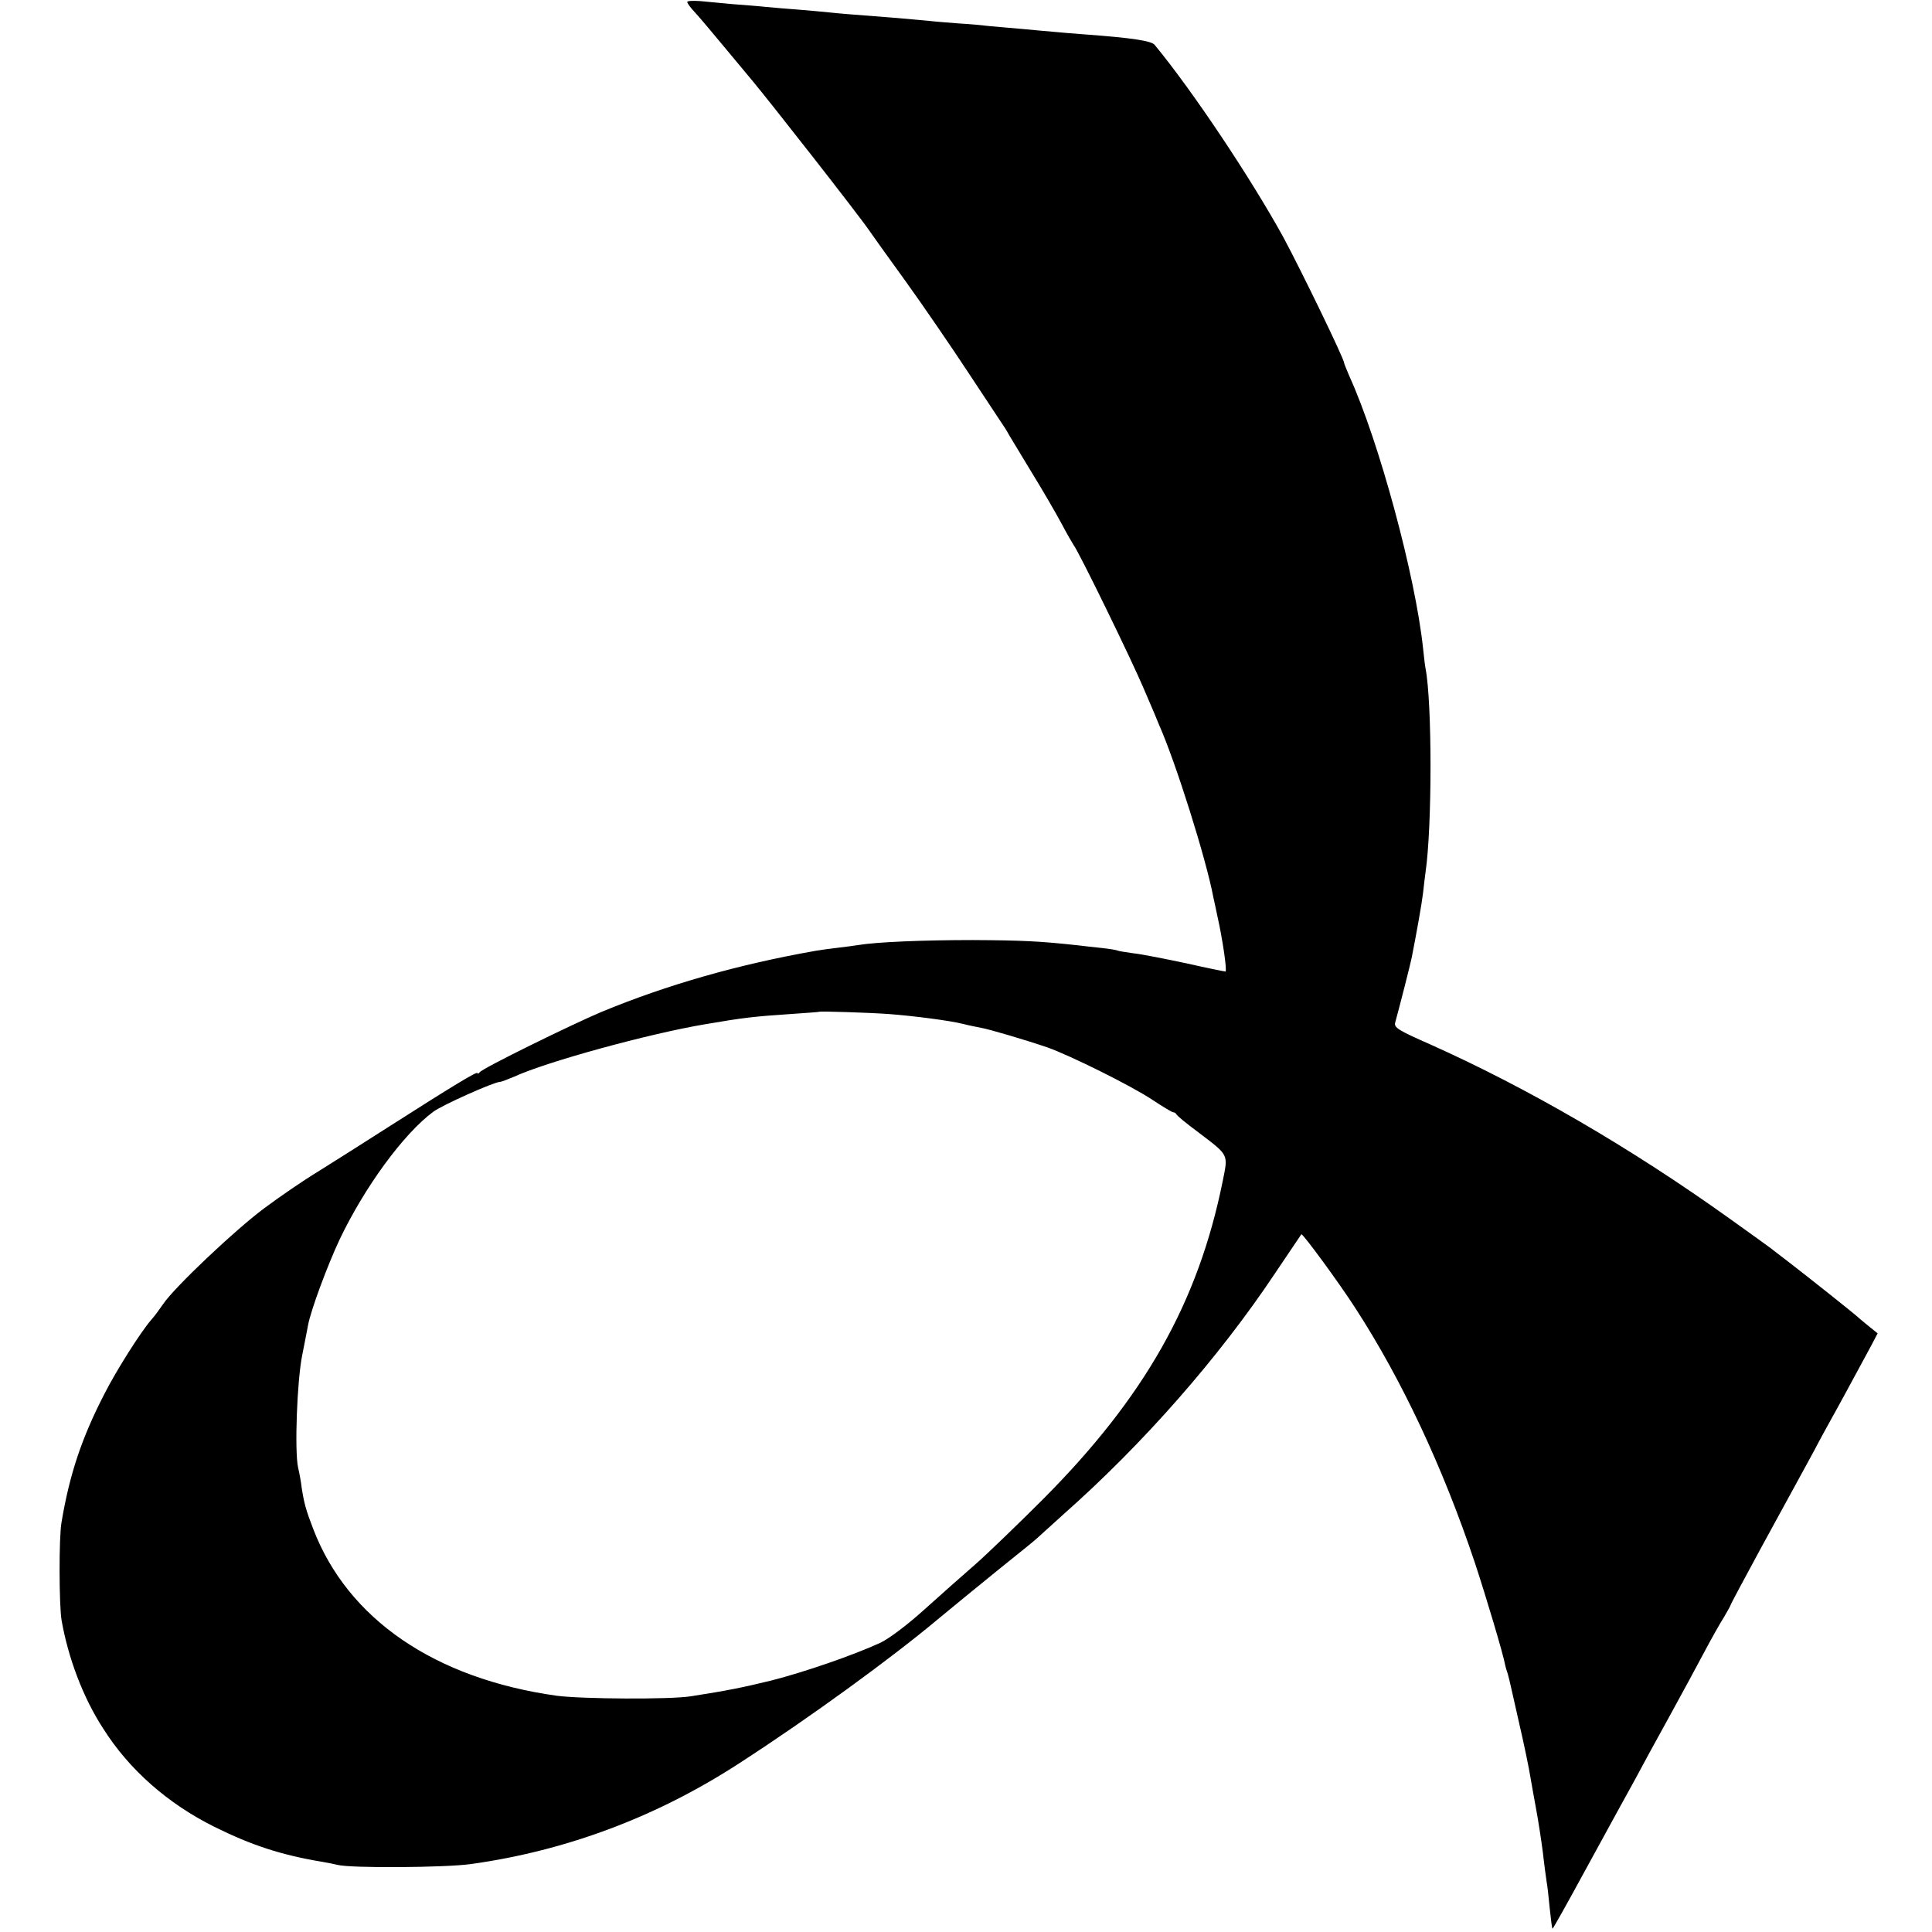
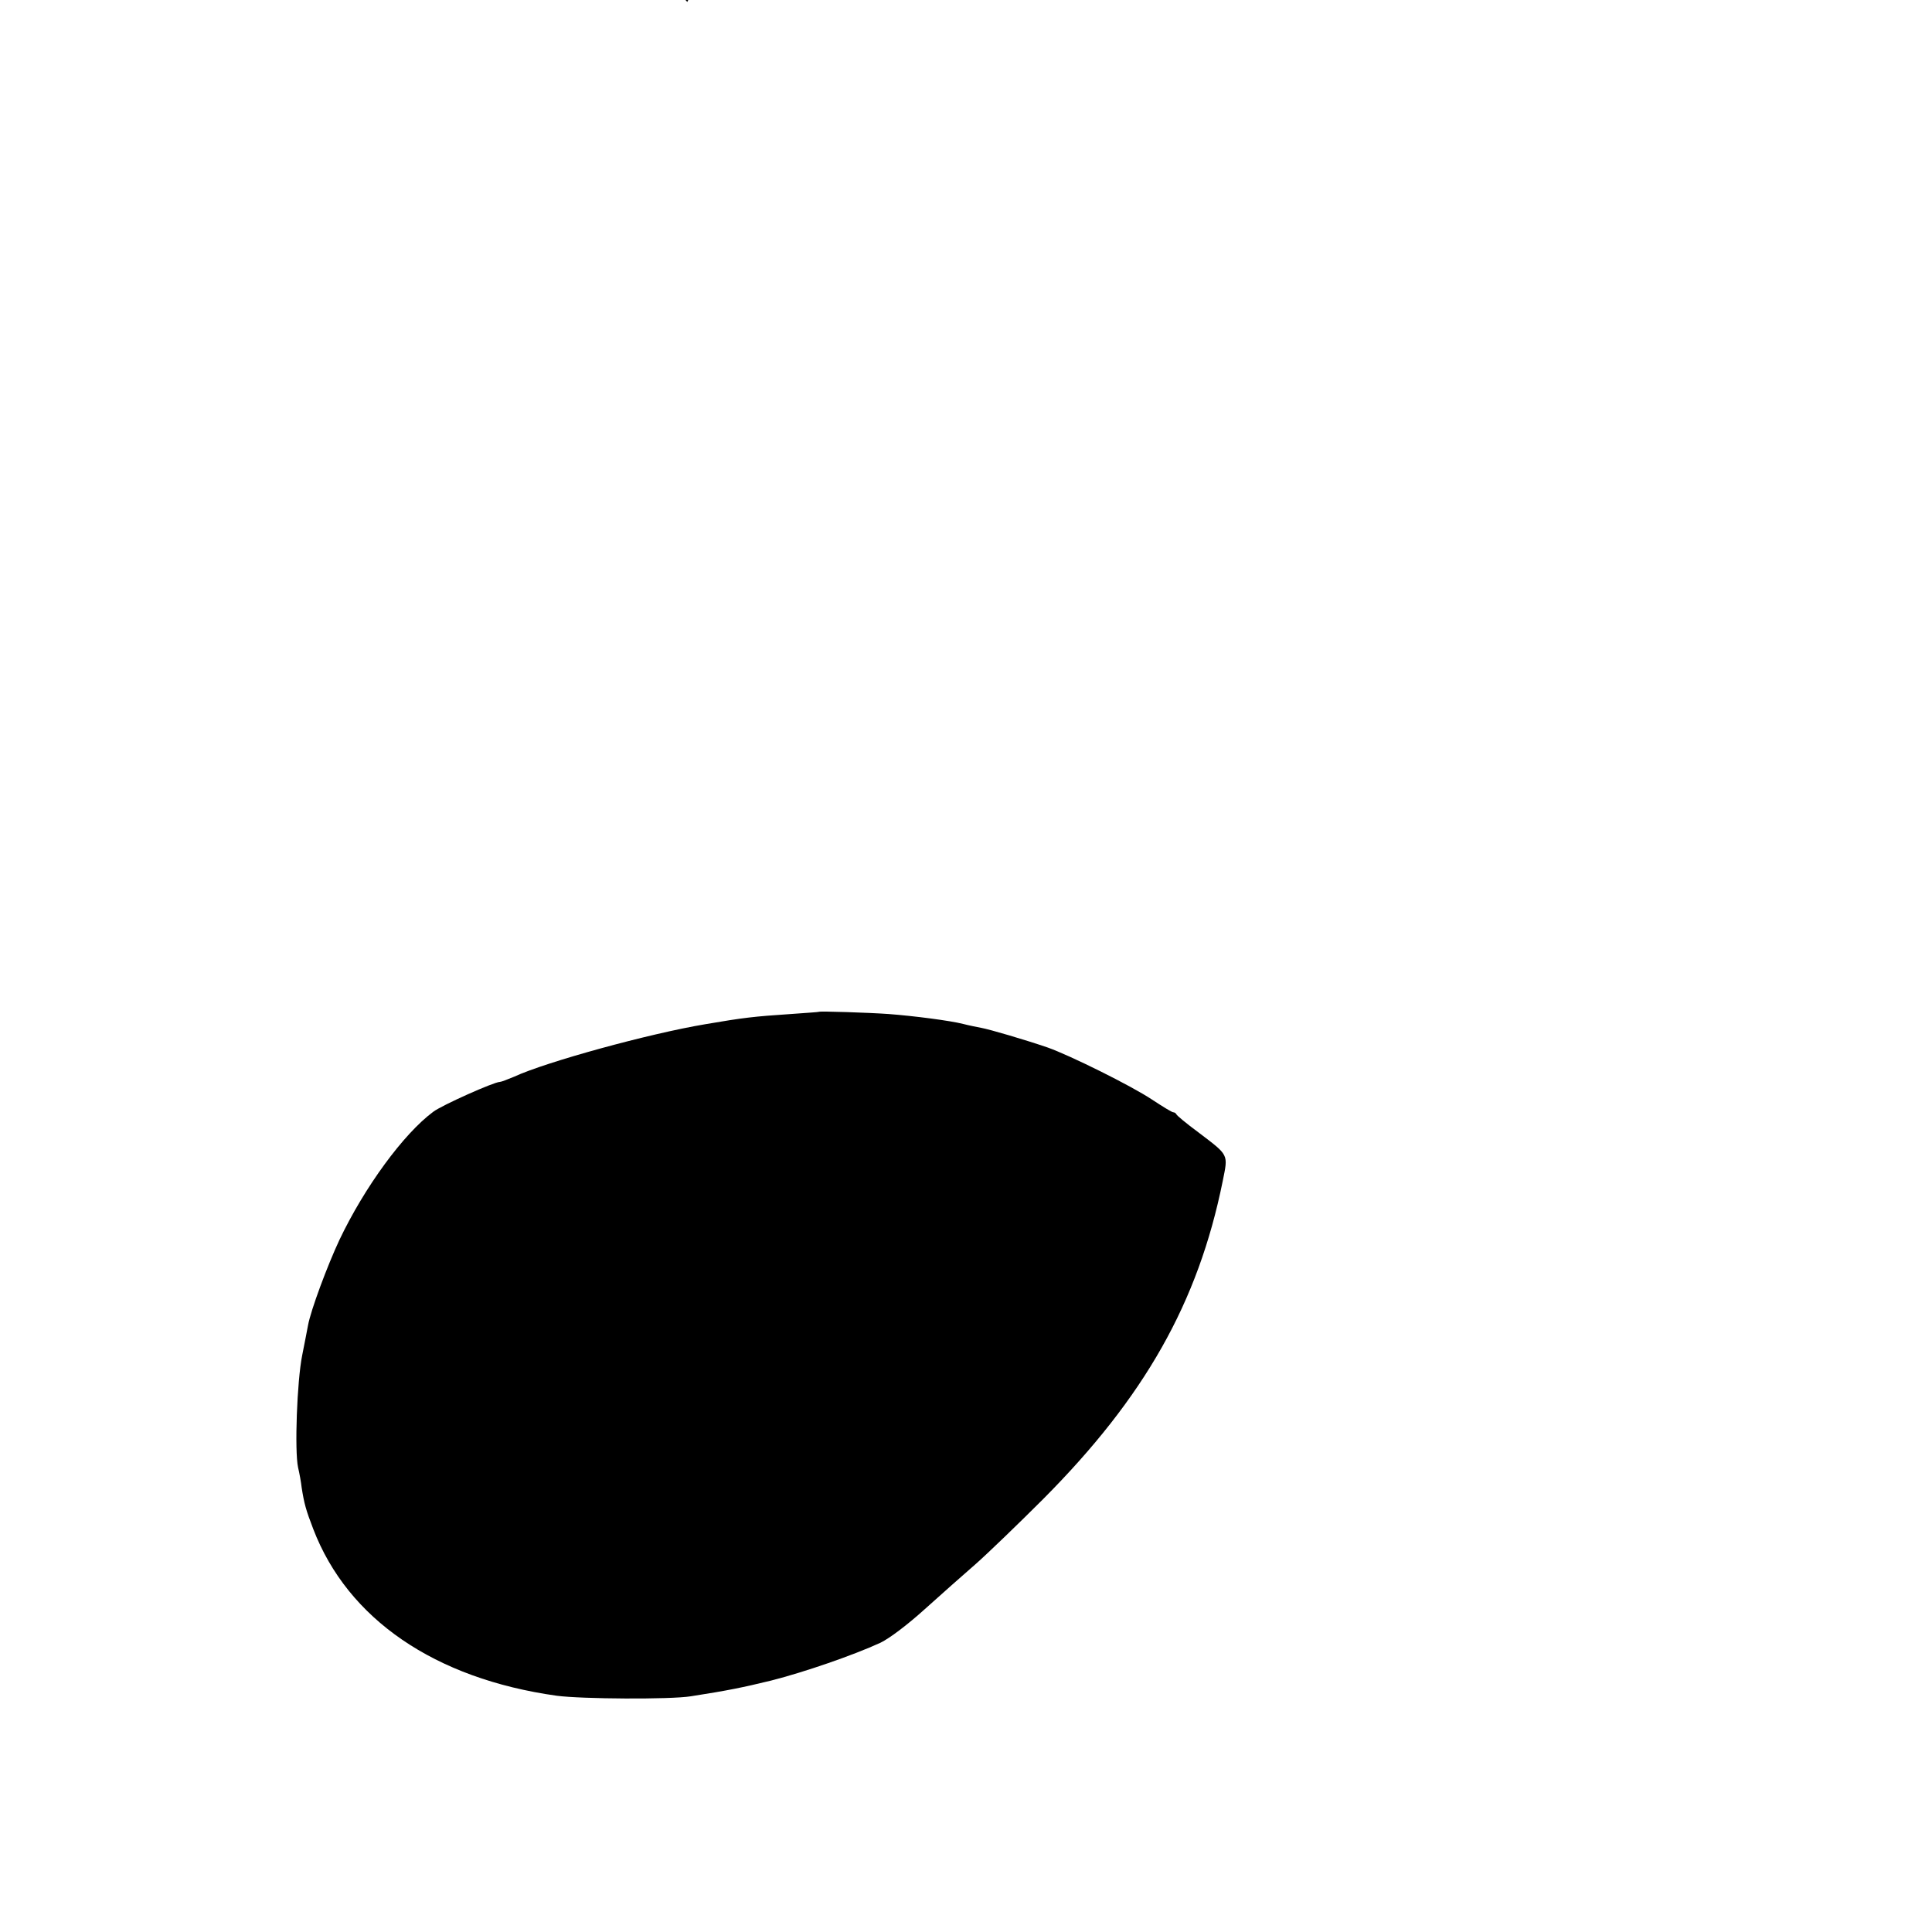
<svg xmlns="http://www.w3.org/2000/svg" version="1.0" width="700pt" height="700pt" viewBox="0 0 700 700" preserveAspectRatio="xMidYMid meet">
  <g transform="translate(0,700) scale(0.1,-0.1)" fill="#000000" stroke="none">
-     <path d="M2490 6993 c0 -5 12 -21 28 -38 15 -16 63 -73 106 -125 43 -52 88 -106 100 -120 62 -74 385 -486 426 -546 8 -12 66 -93 129 -180 62 -86 167 -239 232 -338 66 -100 123 -186 127 -192 4 -5 13 -21 21 -35 8 -13 44 -73 81 -134 37 -60 84 -141 105 -180 20 -38 41 -74 45 -80 19 -24 212 -420 254 -520 26 -60 51 -119 55 -130 61 -137 171 -487 197 -625 3 -14 10 -45 15 -70 18 -79 36 -200 29 -200 -3 0 -68 13 -143 30 -76 16 -161 33 -190 36 -28 4 -55 8 -58 10 -4 2 -28 6 -55 9 -27 3 -67 7 -89 10 -138 15 -201 18 -380 19 -181 0 -348 -7 -415 -18 -14 -2 -47 -7 -75 -10 -27 -3 -63 -8 -80 -11 -279 -49 -538 -123 -775 -221 -109 -46 -433 -205 -442 -219 -4 -5 -8 -7 -8 -3 0 8 -92 -48 -327 -198 -87 -56 -200 -127 -251 -159 -51 -31 -139 -91 -195 -133 -105 -78 -325 -286 -366 -347 -13 -19 -32 -45 -43 -57 -37 -42 -127 -184 -170 -269 -82 -159 -126 -291 -155 -464 -10 -55 -9 -300 0 -355 24 -137 78 -281 151 -393 94 -149 234 -272 403 -356 133 -66 241 -102 392 -127 18 -3 43 -8 55 -11 48 -12 385 -10 481 3 347 48 677 172 976 367 252 163 550 380 718 521 47 39 146 120 220 180 75 60 138 111 141 115 3 3 46 42 95 86 286 253 561 566 765 872 51 76 94 139 95 141 4 5 139 -179 196 -268 168 -259 317 -576 433 -923 38 -115 103 -331 110 -372 1 -5 5 -19 9 -30 3 -11 8 -31 11 -45 3 -14 15 -65 26 -115 24 -104 39 -177 46 -220 3 -16 11 -64 19 -106 8 -42 19 -114 25 -160 5 -46 12 -95 14 -109 3 -14 7 -56 11 -95 4 -38 8 -71 10 -73 1 -2 53 91 115 205 63 114 122 224 133 243 11 19 35 64 55 100 19 36 73 135 120 220 47 85 105 193 130 240 25 47 56 102 69 122 12 21 23 40 23 42 0 3 49 94 108 203 178 326 195 356 214 393 10 19 29 53 41 75 21 37 92 168 148 272 l22 42 -26 21 c-15 12 -33 27 -40 33 -14 14 -178 144 -257 205 -30 23 -59 45 -65 50 -5 4 -73 53 -150 108 -358 256 -730 472 -1083 630 -116 51 -132 61 -127 79 15 54 56 215 60 236 18 92 36 192 41 234 3 28 7 61 9 75 24 165 24 614 0 738 -2 10 -6 43 -9 73 -28 264 -160 751 -267 986 -10 24 -19 45 -19 48 0 15 -158 340 -220 455 -117 213 -329 531 -467 698 -12 14 -84 25 -248 37 -44 3 -98 8 -120 10 -22 2 -71 6 -110 10 -38 3 -90 8 -115 10 -25 3 -76 8 -115 10 -38 3 -90 7 -115 10 -25 2 -75 7 -112 10 -169 13 -206 16 -243 20 -22 2 -71 7 -110 10 -38 3 -92 7 -120 10 -27 3 -81 7 -120 10 -38 4 -91 8 -117 11 -27 2 -48 1 -48 -3z m730 -3667 c92 -7 223 -24 270 -36 19 -5 49 -11 65 -14 32 -6 158 -43 240 -71 80 -28 304 -139 379 -189 38 -25 72 -46 77 -46 4 0 9 -3 11 -7 2 -5 37 -34 79 -65 113 -86 109 -78 89 -178 -89 -440 -283 -782 -650 -1151 -91 -91 -201 -197 -244 -235 -44 -38 -127 -112 -185 -164 -63 -57 -128 -106 -161 -122 -98 -45 -274 -106 -396 -137 -103 -25 -156 -36 -291 -57 -75 -12 -395 -10 -486 2 -442 62 -757 278 -882 604 -27 70 -33 93 -42 150 -2 19 -8 52 -13 73 -13 60 -4 313 15 407 9 47 19 95 21 108 10 55 70 216 114 310 91 191 232 384 340 464 32 24 220 108 241 108 5 0 28 9 52 19 117 54 489 156 692 190 140 24 176 28 310 37 55 4 101 7 102 8 3 3 183 -3 253 -8z" />
+     <path d="M2490 6993 l22 42 -26 21 c-15 12 -33 27 -40 33 -14 14 -178 144 -257 205 -30 23 -59 45 -65 50 -5 4 -73 53 -150 108 -358 256 -730 472 -1083 630 -116 51 -132 61 -127 79 15 54 56 215 60 236 18 92 36 192 41 234 3 28 7 61 9 75 24 165 24 614 0 738 -2 10 -6 43 -9 73 -28 264 -160 751 -267 986 -10 24 -19 45 -19 48 0 15 -158 340 -220 455 -117 213 -329 531 -467 698 -12 14 -84 25 -248 37 -44 3 -98 8 -120 10 -22 2 -71 6 -110 10 -38 3 -90 8 -115 10 -25 3 -76 8 -115 10 -38 3 -90 7 -115 10 -25 2 -75 7 -112 10 -169 13 -206 16 -243 20 -22 2 -71 7 -110 10 -38 3 -92 7 -120 10 -27 3 -81 7 -120 10 -38 4 -91 8 -117 11 -27 2 -48 1 -48 -3z m730 -3667 c92 -7 223 -24 270 -36 19 -5 49 -11 65 -14 32 -6 158 -43 240 -71 80 -28 304 -139 379 -189 38 -25 72 -46 77 -46 4 0 9 -3 11 -7 2 -5 37 -34 79 -65 113 -86 109 -78 89 -178 -89 -440 -283 -782 -650 -1151 -91 -91 -201 -197 -244 -235 -44 -38 -127 -112 -185 -164 -63 -57 -128 -106 -161 -122 -98 -45 -274 -106 -396 -137 -103 -25 -156 -36 -291 -57 -75 -12 -395 -10 -486 2 -442 62 -757 278 -882 604 -27 70 -33 93 -42 150 -2 19 -8 52 -13 73 -13 60 -4 313 15 407 9 47 19 95 21 108 10 55 70 216 114 310 91 191 232 384 340 464 32 24 220 108 241 108 5 0 28 9 52 19 117 54 489 156 692 190 140 24 176 28 310 37 55 4 101 7 102 8 3 3 183 -3 253 -8z" />
  </g>
</svg>